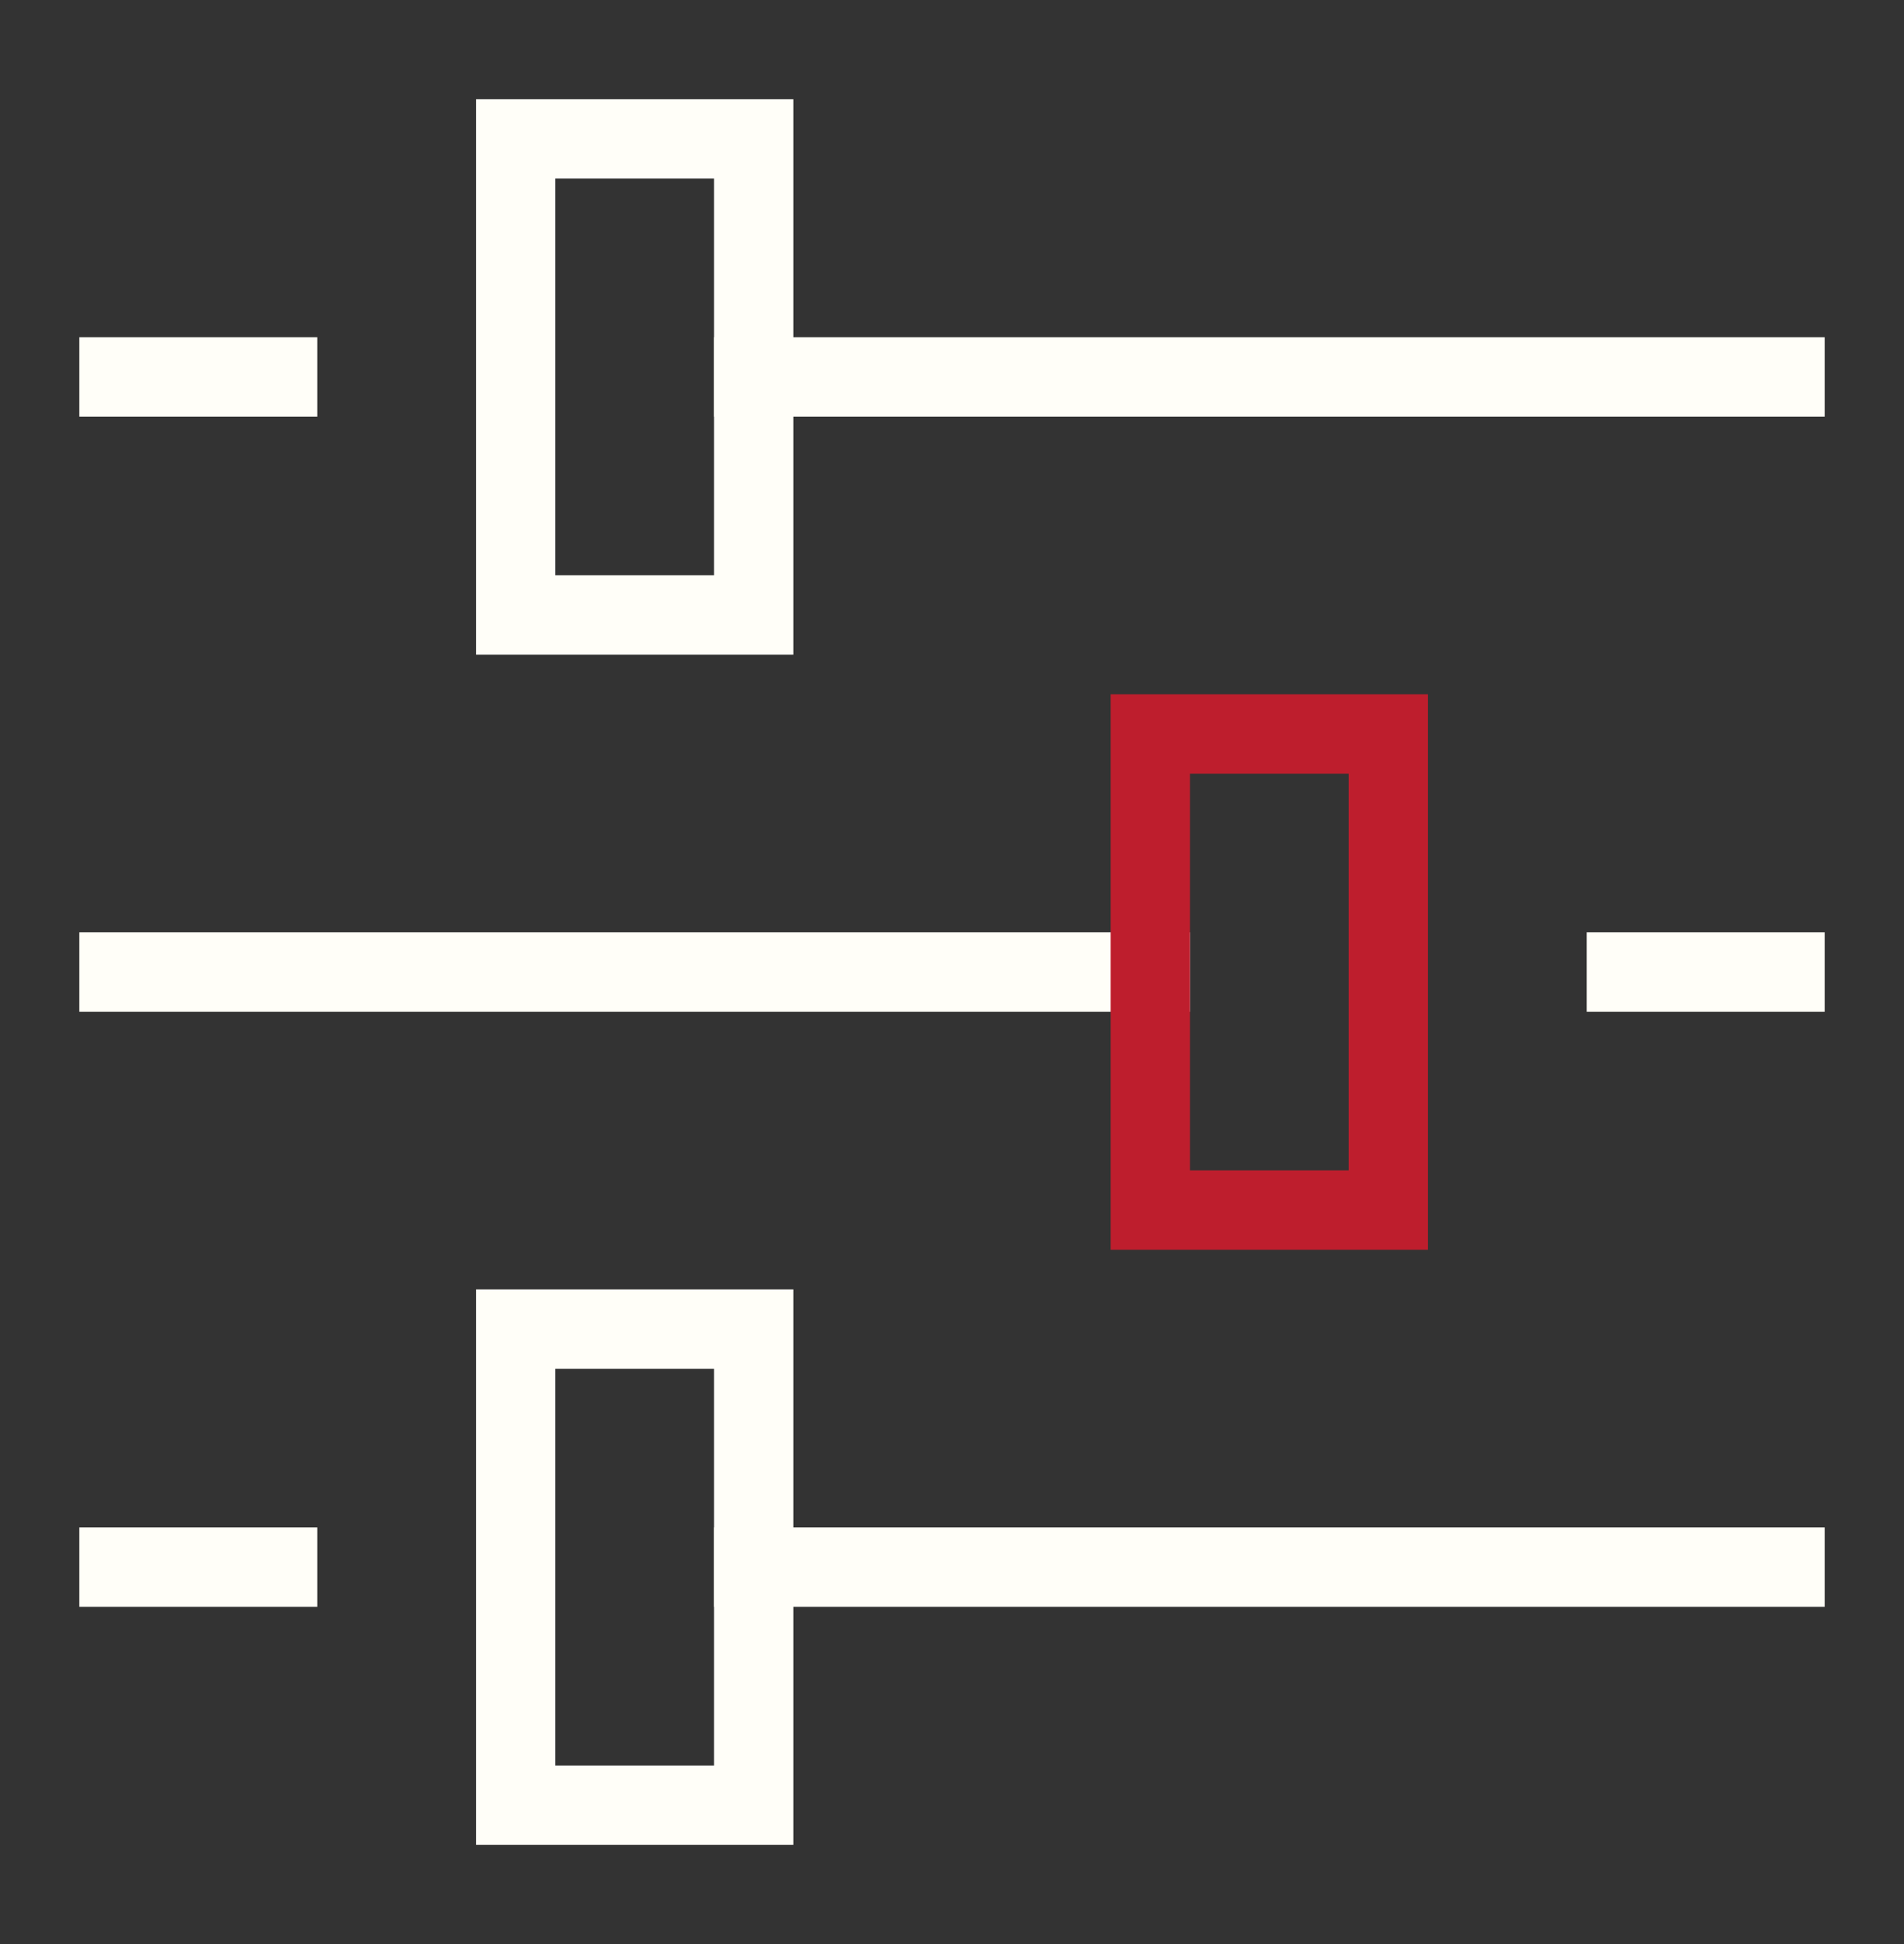
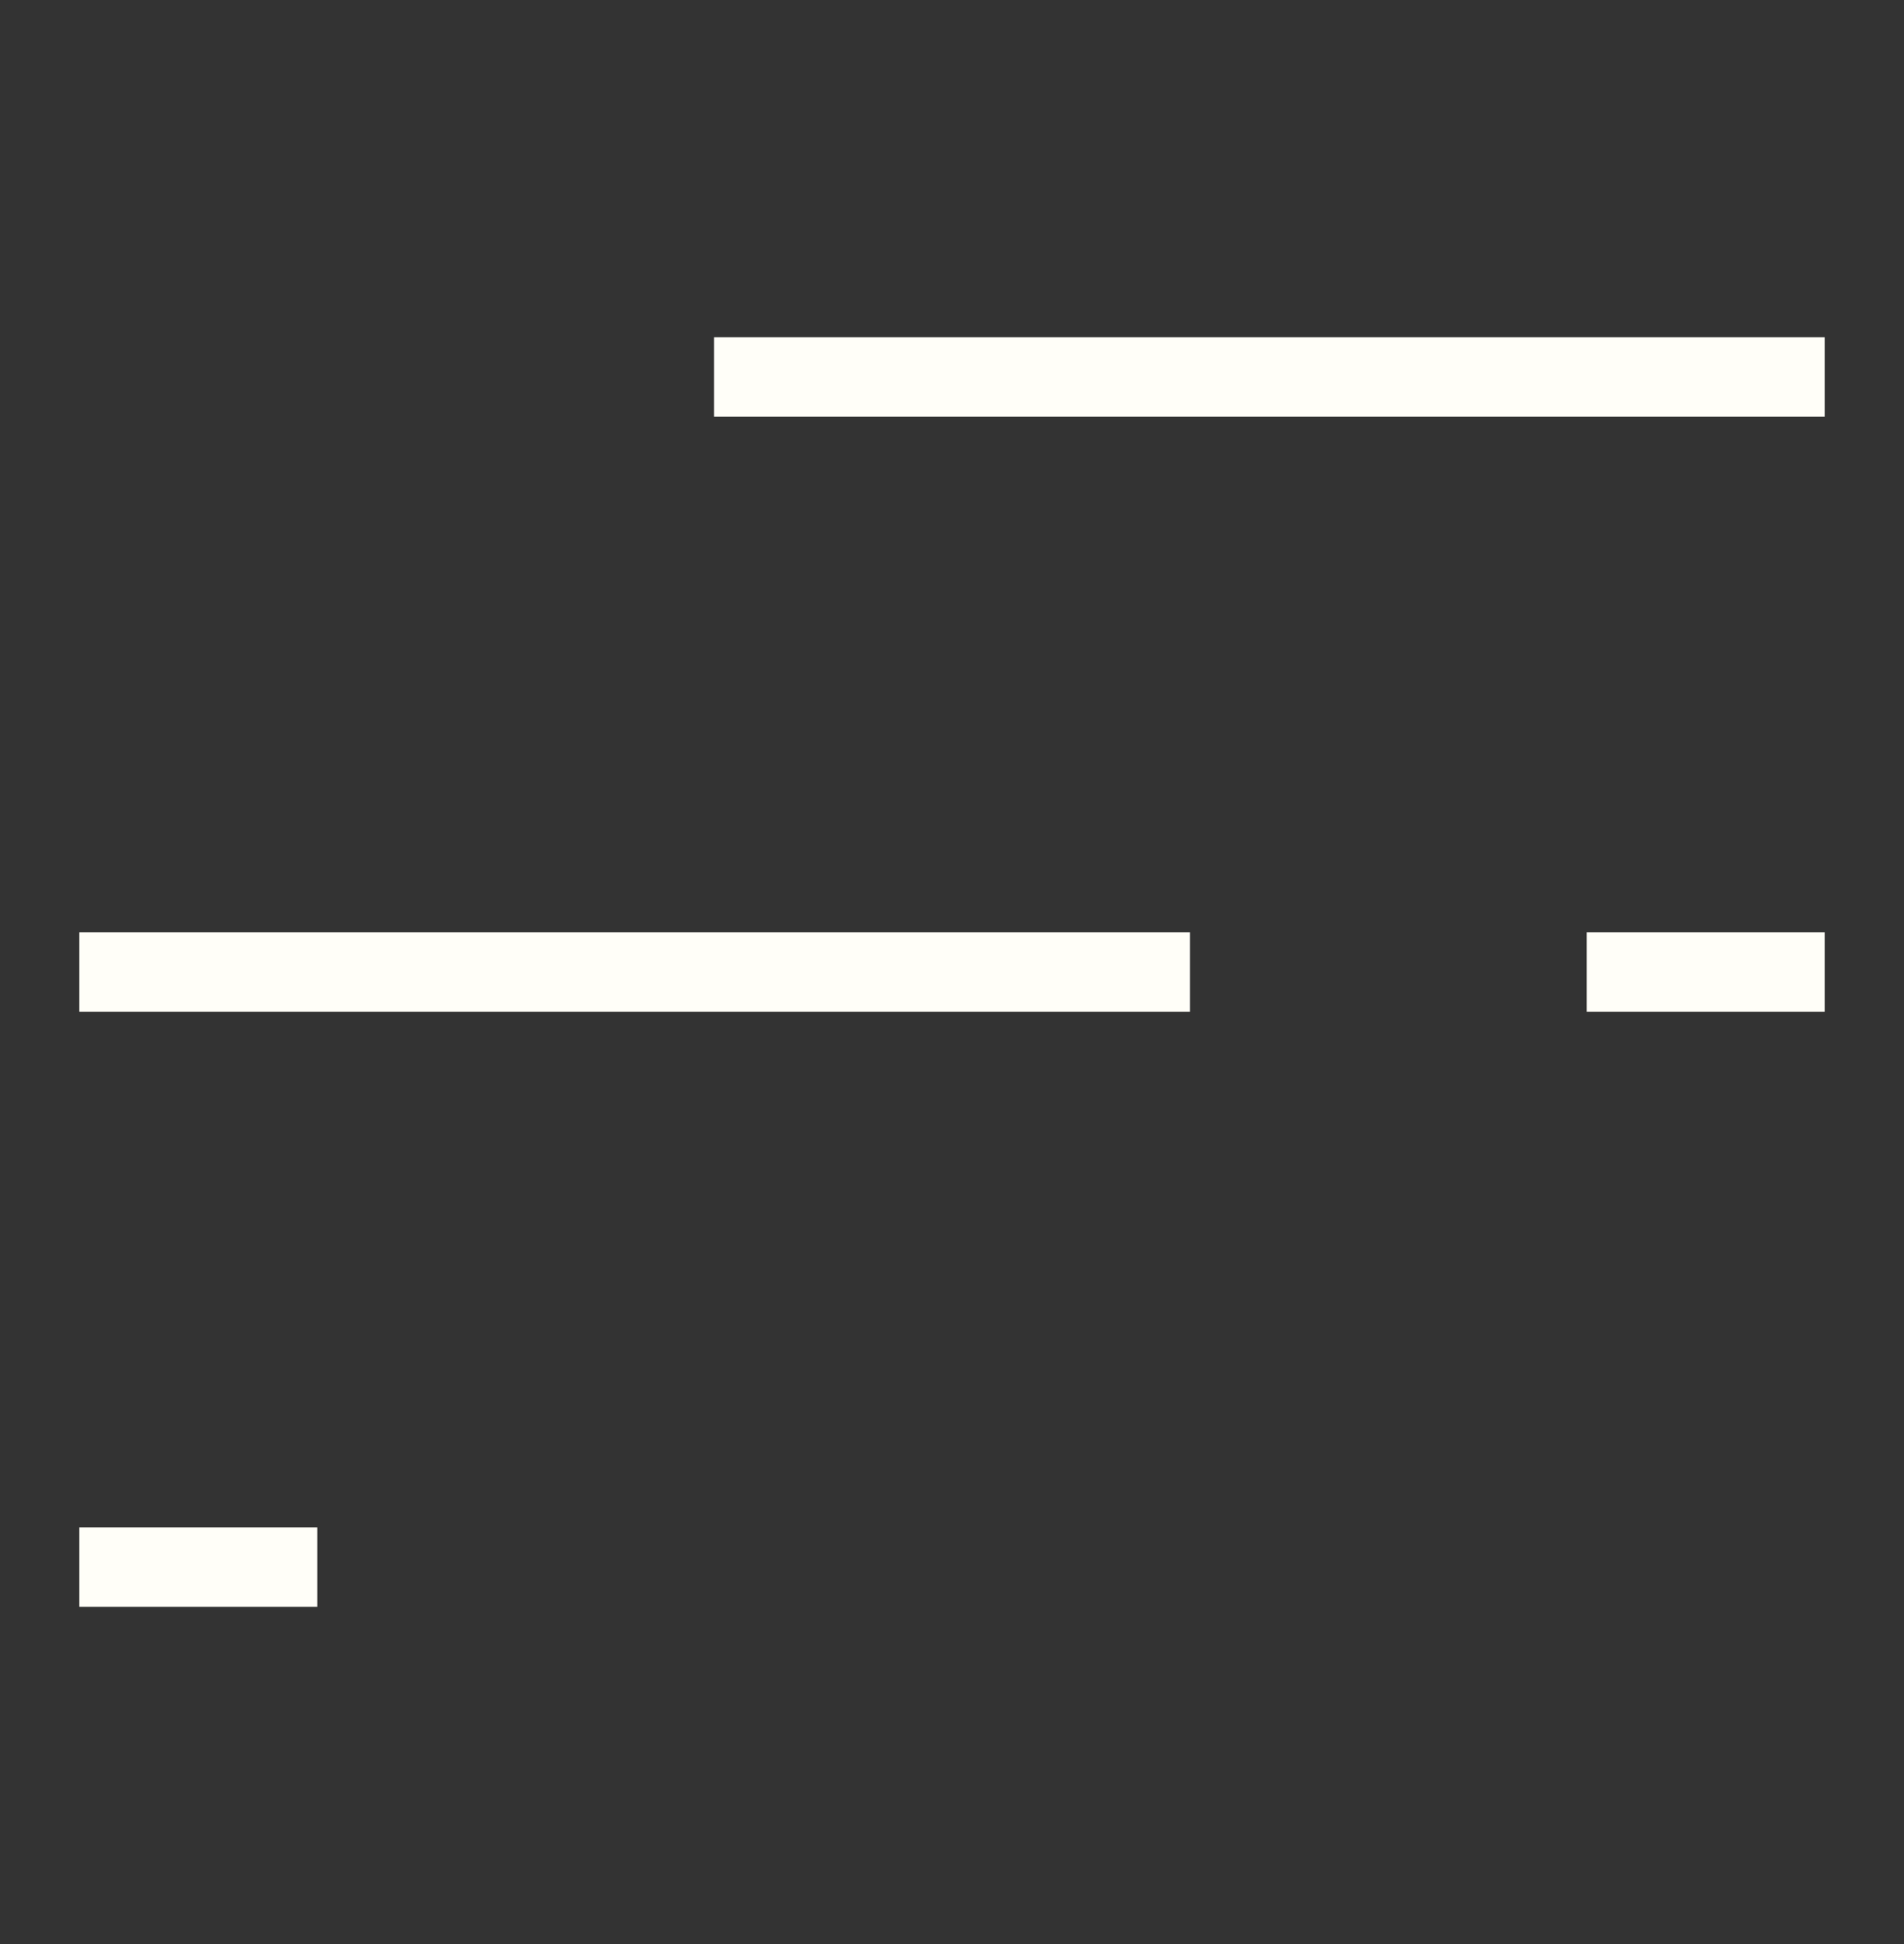
<svg xmlns="http://www.w3.org/2000/svg" width="48" height="49" viewBox="0 0 48 49" fill="none">
  <rect x="0" y="0" width="48" height="49" fill="#333333" stroke="none" />
  <path d="M41 24.5H45" stroke="#FFFEF8" stroke-width="2" stroke-miterlimit="10" stroke-linecap="square" />
  <path d="M3 24.5H29" stroke="#FFFEF8" stroke-width="2" stroke-miterlimit="10" stroke-linecap="square" />
-   <path d="M35 18.5H29V30.5H35V18.5Z" stroke="#BE1E2D" stroke-width="2" stroke-miterlimit="10" stroke-linecap="square" />
-   <path d="M7 9.5H3" stroke="#FFFEF8" stroke-width="2" stroke-miterlimit="10" stroke-linecap="square" />
  <path d="M45 9.5H19" stroke="#FFFEF8" stroke-width="2" stroke-miterlimit="10" stroke-linecap="square" />
-   <path d="M19 3.5H13V15.5H19V3.5Z" stroke="#FFFEF8" stroke-width="2" stroke-miterlimit="10" stroke-linecap="square" />
  <path d="M7 39.5H3" stroke="#FFFEF8" stroke-width="2" stroke-miterlimit="10" stroke-linecap="square" />
-   <path d="M45 39.5H19" stroke="#FFFEF8" stroke-width="2" stroke-miterlimit="10" stroke-linecap="square" />
-   <path d="M19 33.5H13V45.5H19V33.5Z" stroke="#FFFEF8" stroke-width="2" stroke-miterlimit="10" stroke-linecap="square" />
</svg>